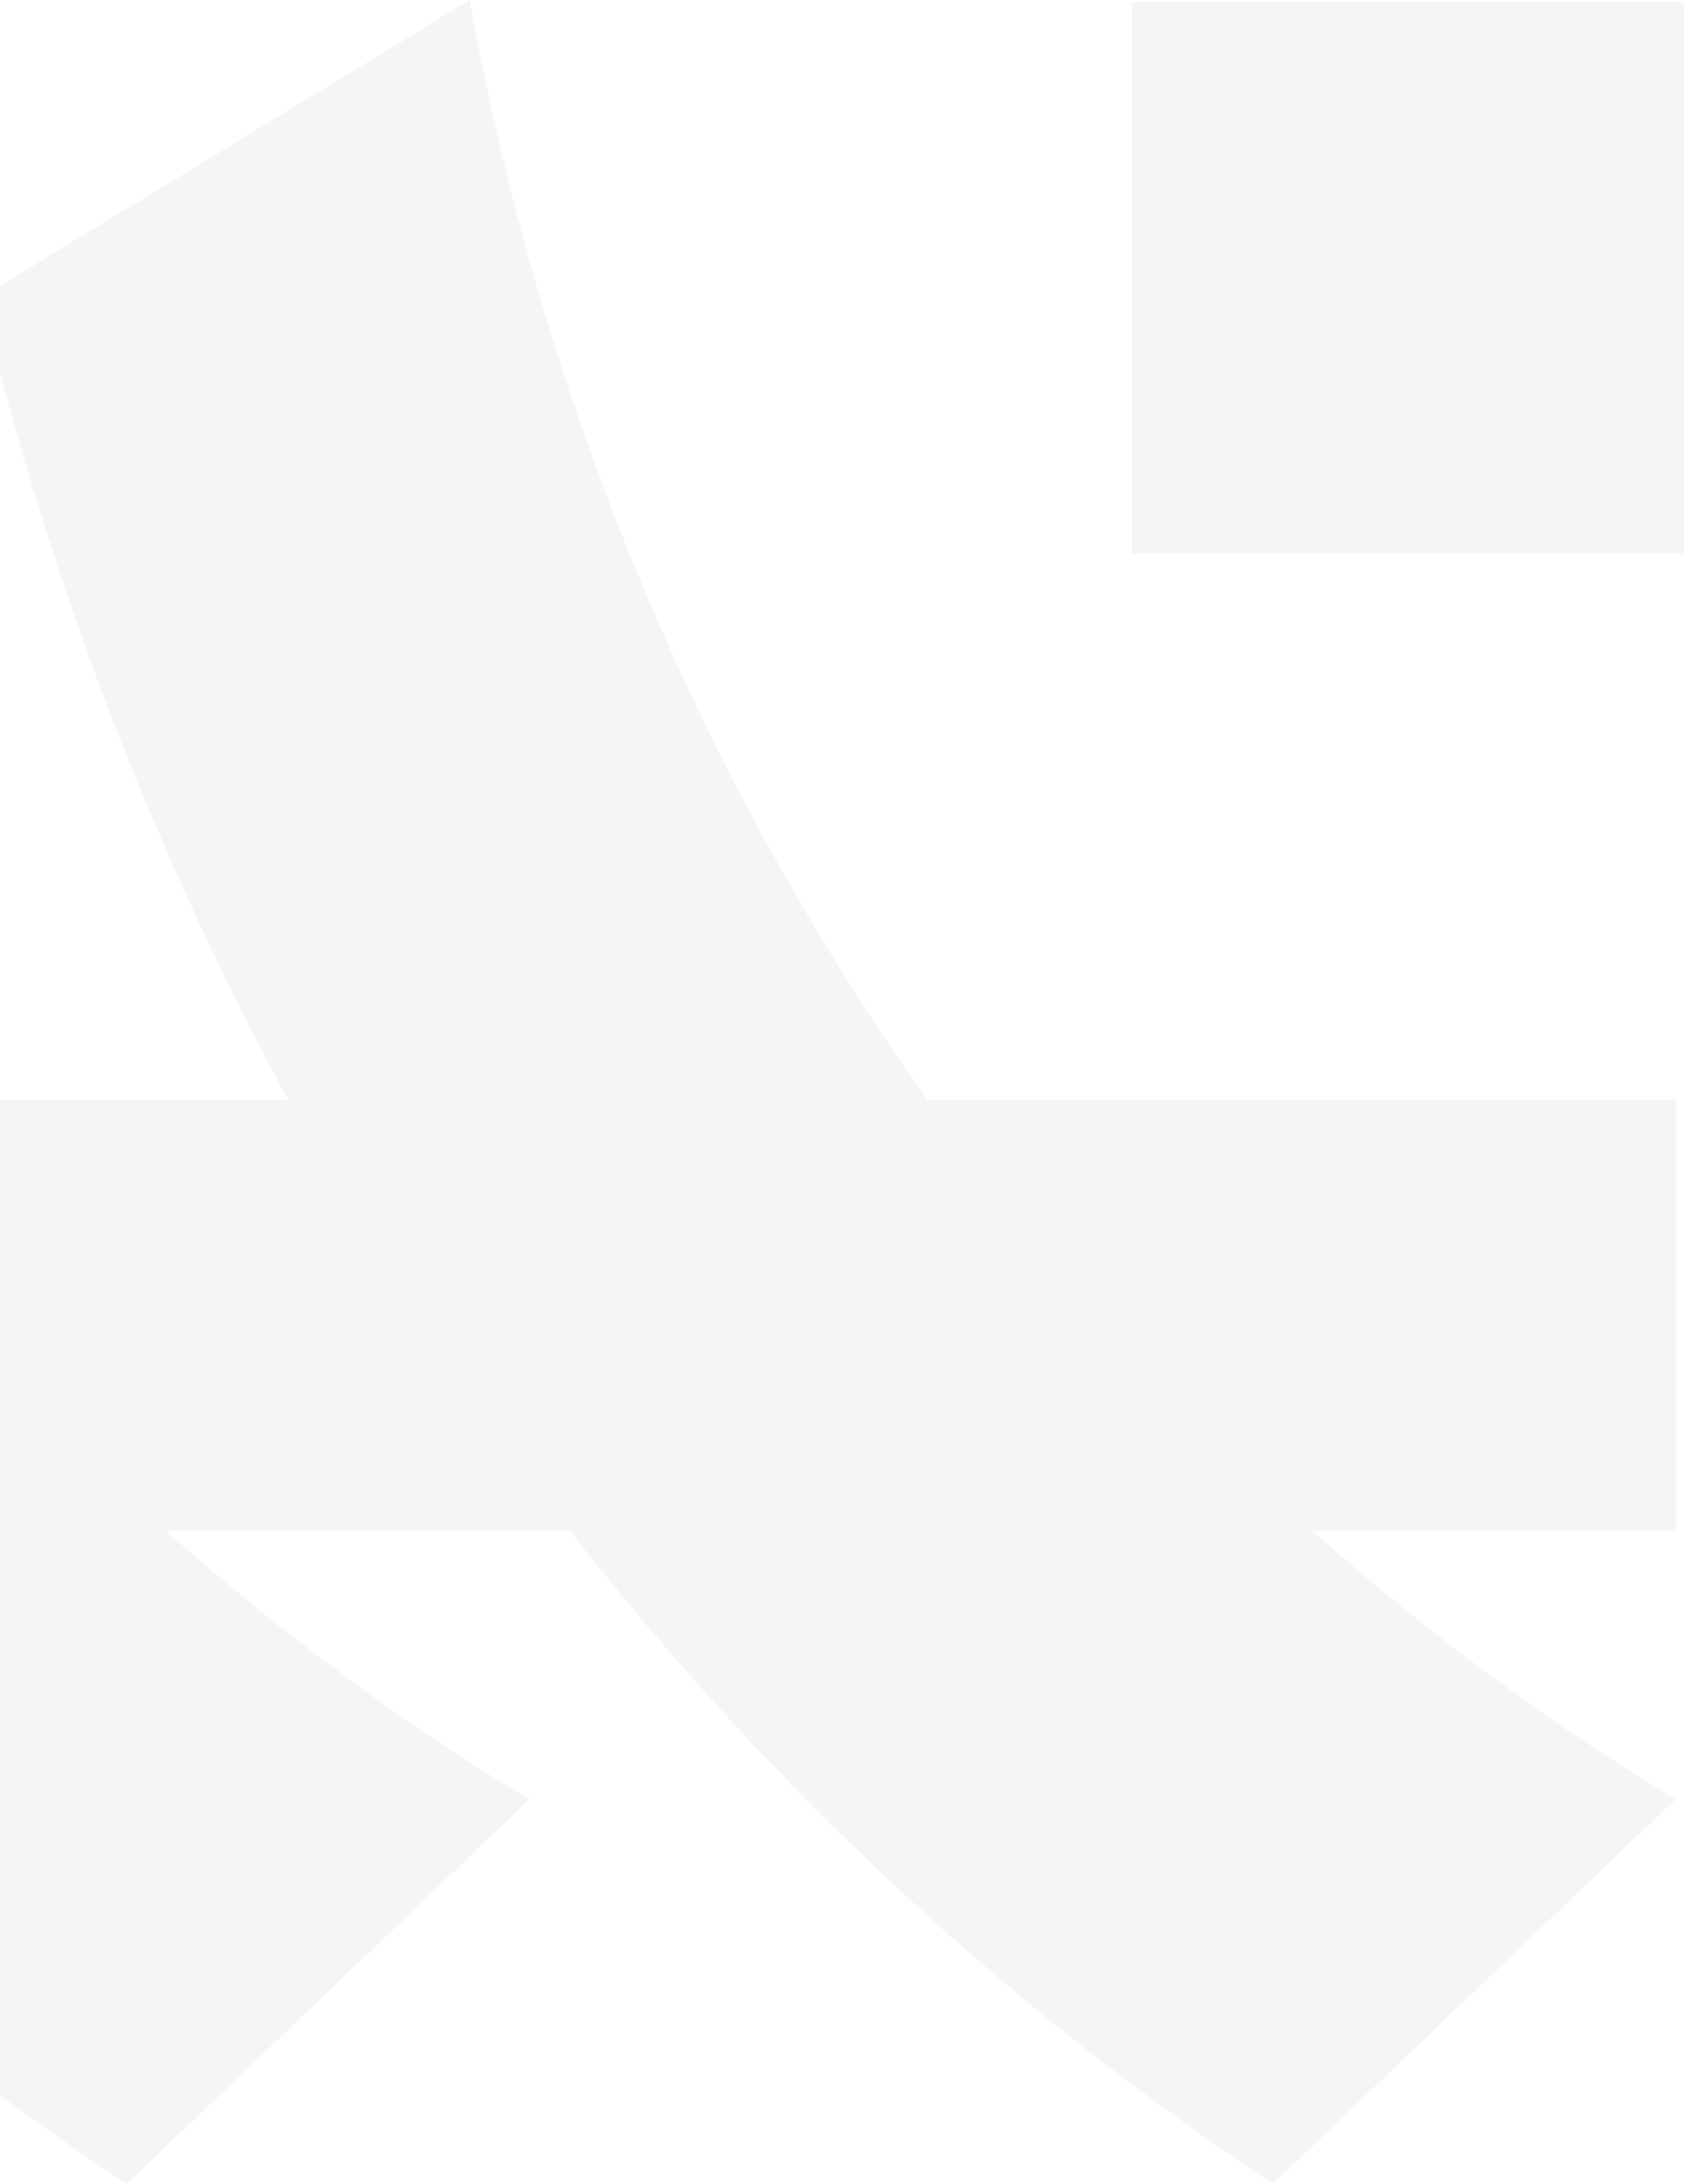
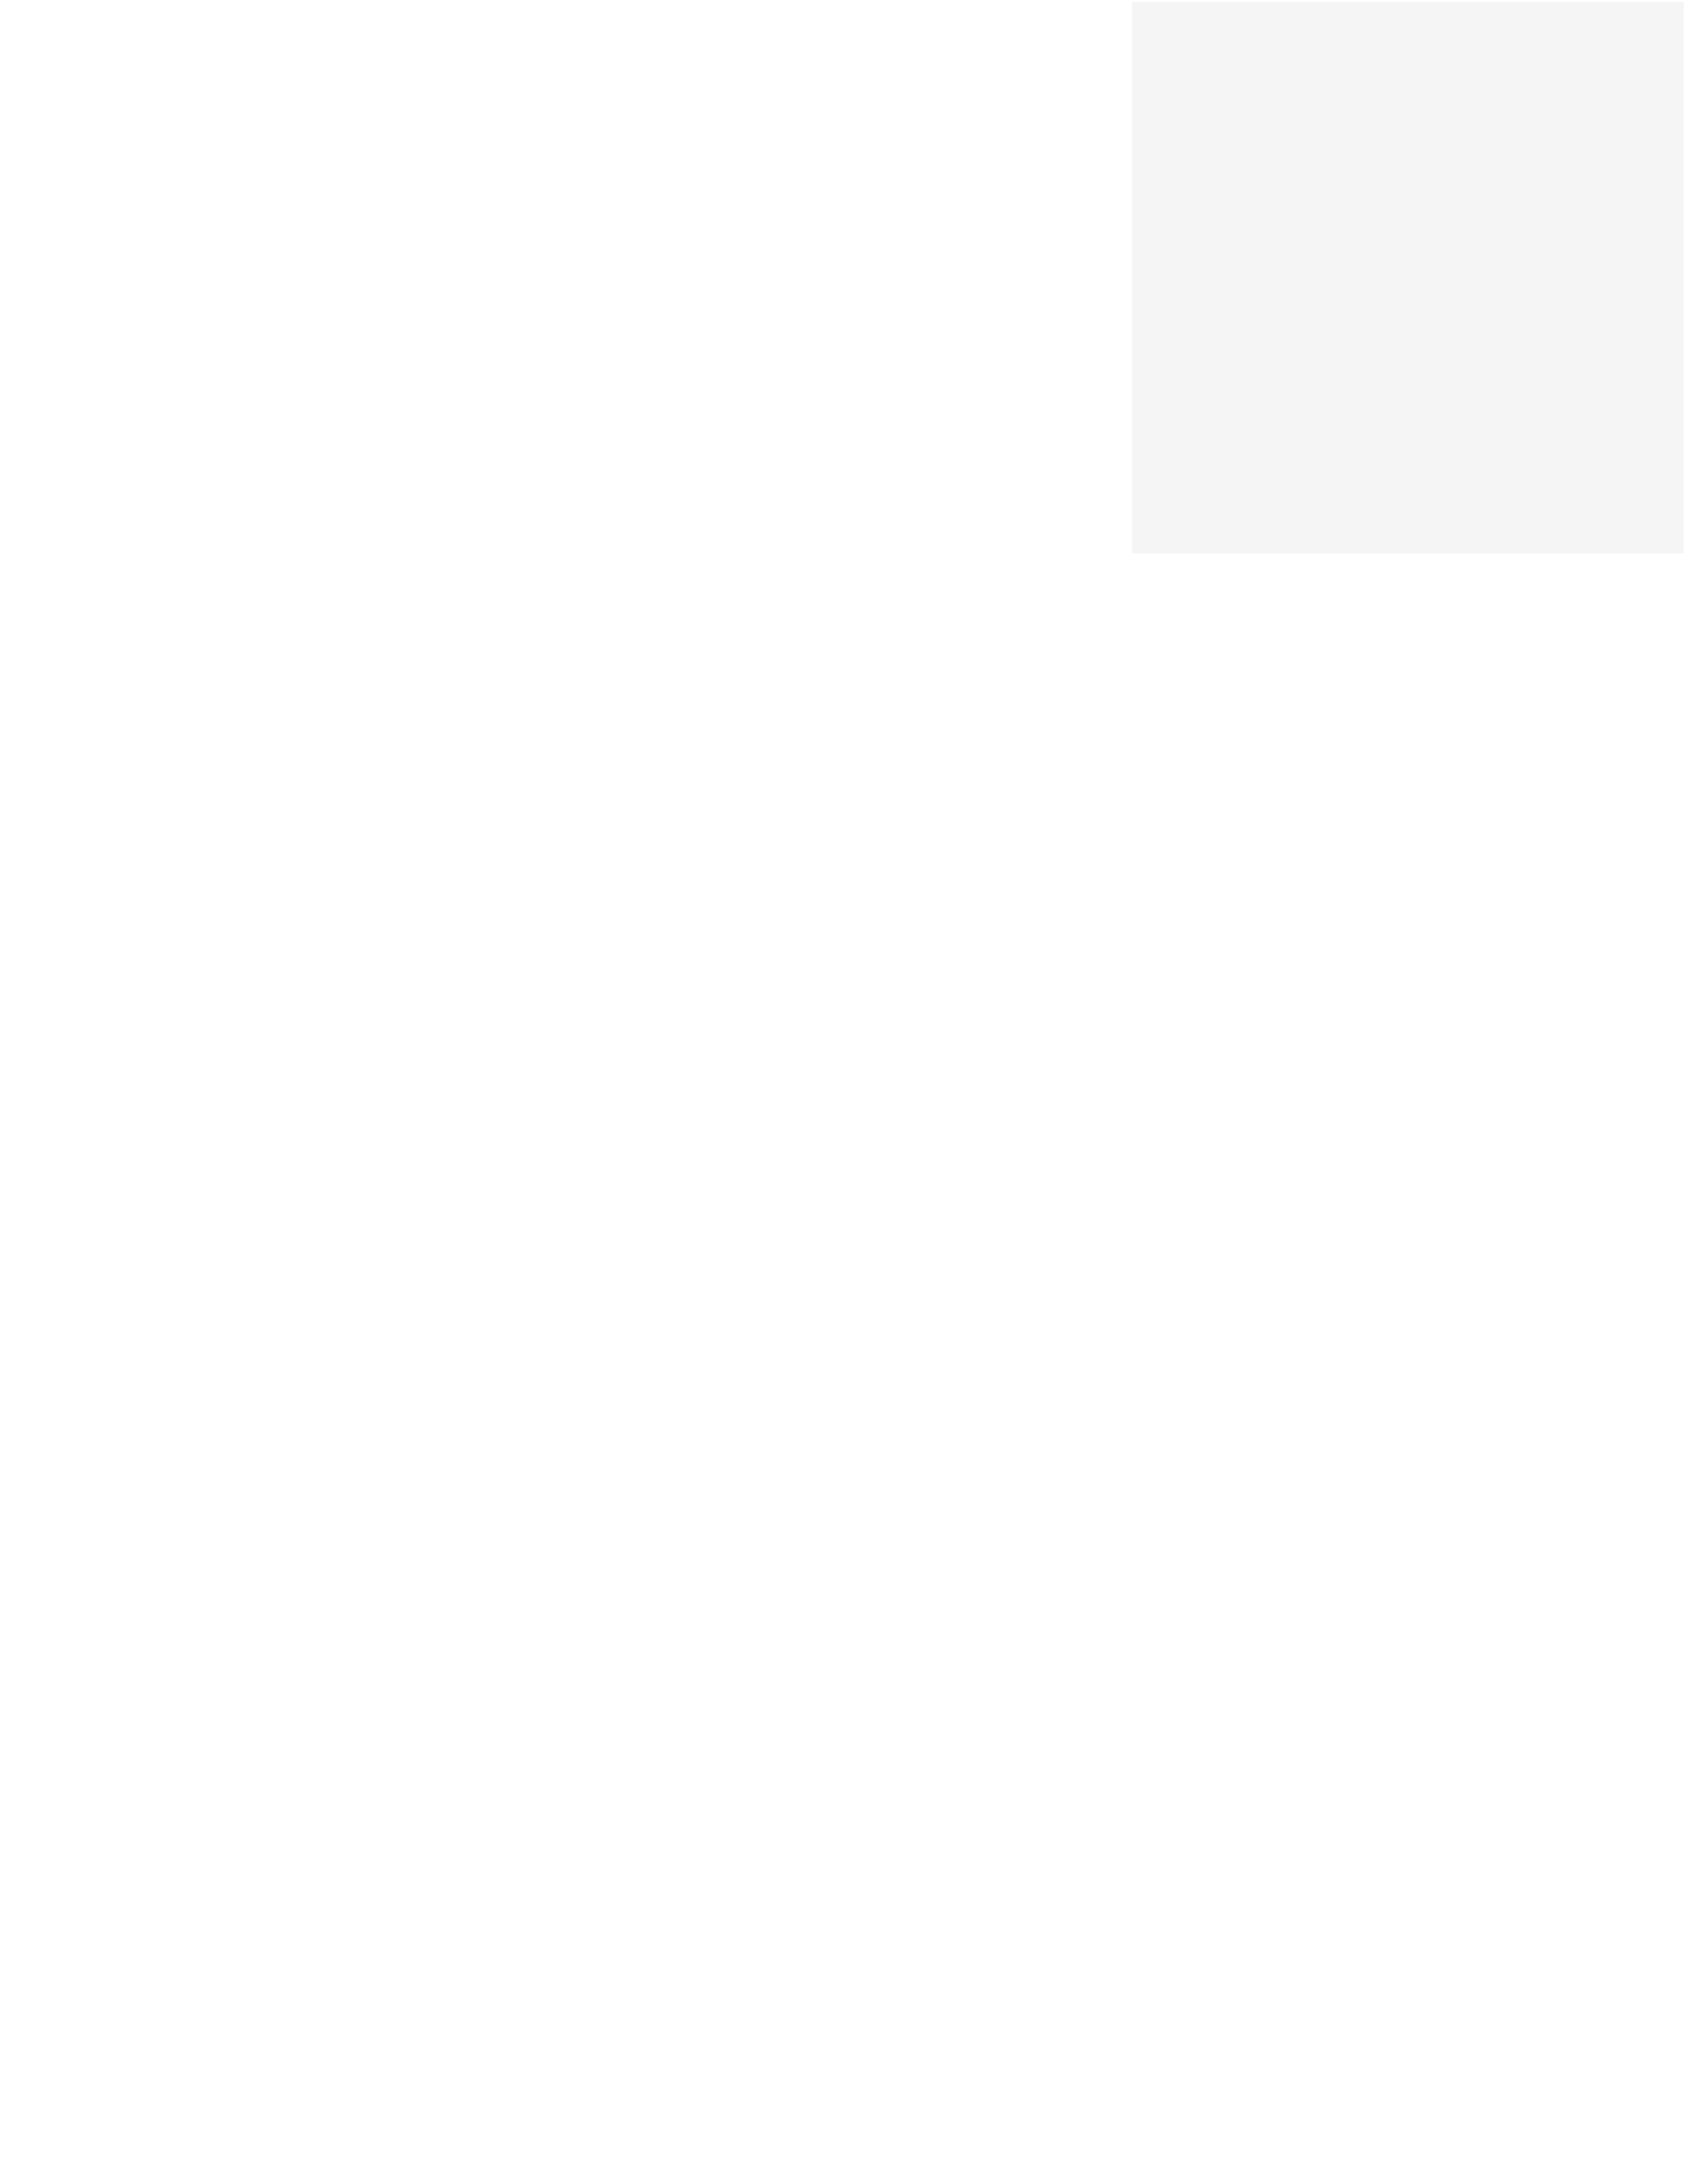
<svg xmlns="http://www.w3.org/2000/svg" width="750" height="972" viewBox="0 0 750 972" fill="none">
  <g opacity="0.08">
-     <path d="M392.38 459.877C271.449 277.516 227.046 99.94 209.053 0C136.618 44.066 64.106 88.132 -8.406 132.275C12.367 219.173 51.596 348.361 128.278 489.511H-97.444C-104.317 479.865 -111.113 470.064 -117.831 459.877C-238.762 277.516 -283.165 99.94 -301.158 0C-373.67 44.066 -446.105 88.132 -518.617 132.275C-491.898 244.331 -434.522 426.692 -305.56 614.455C-177.833 800.366 -34.662 911.805 56.384 972C116.154 914.969 175.847 857.938 235.618 800.829C194.072 775.825 136.618 737.238 73.913 681.365H253.765C367.823 827.686 487.132 919.368 566.595 971.923C626.365 914.892 686.058 857.861 745.829 800.752C704.283 775.748 646.829 737.161 584.124 681.288H745.829V489.357H412.767C405.894 479.71 399.098 469.909 392.38 459.723V459.877Z" fill="#828282" />
    <path d="M749.452 0.774H503.807V246.263H749.452V0.774Z" fill="#828282" />
  </g>
</svg>